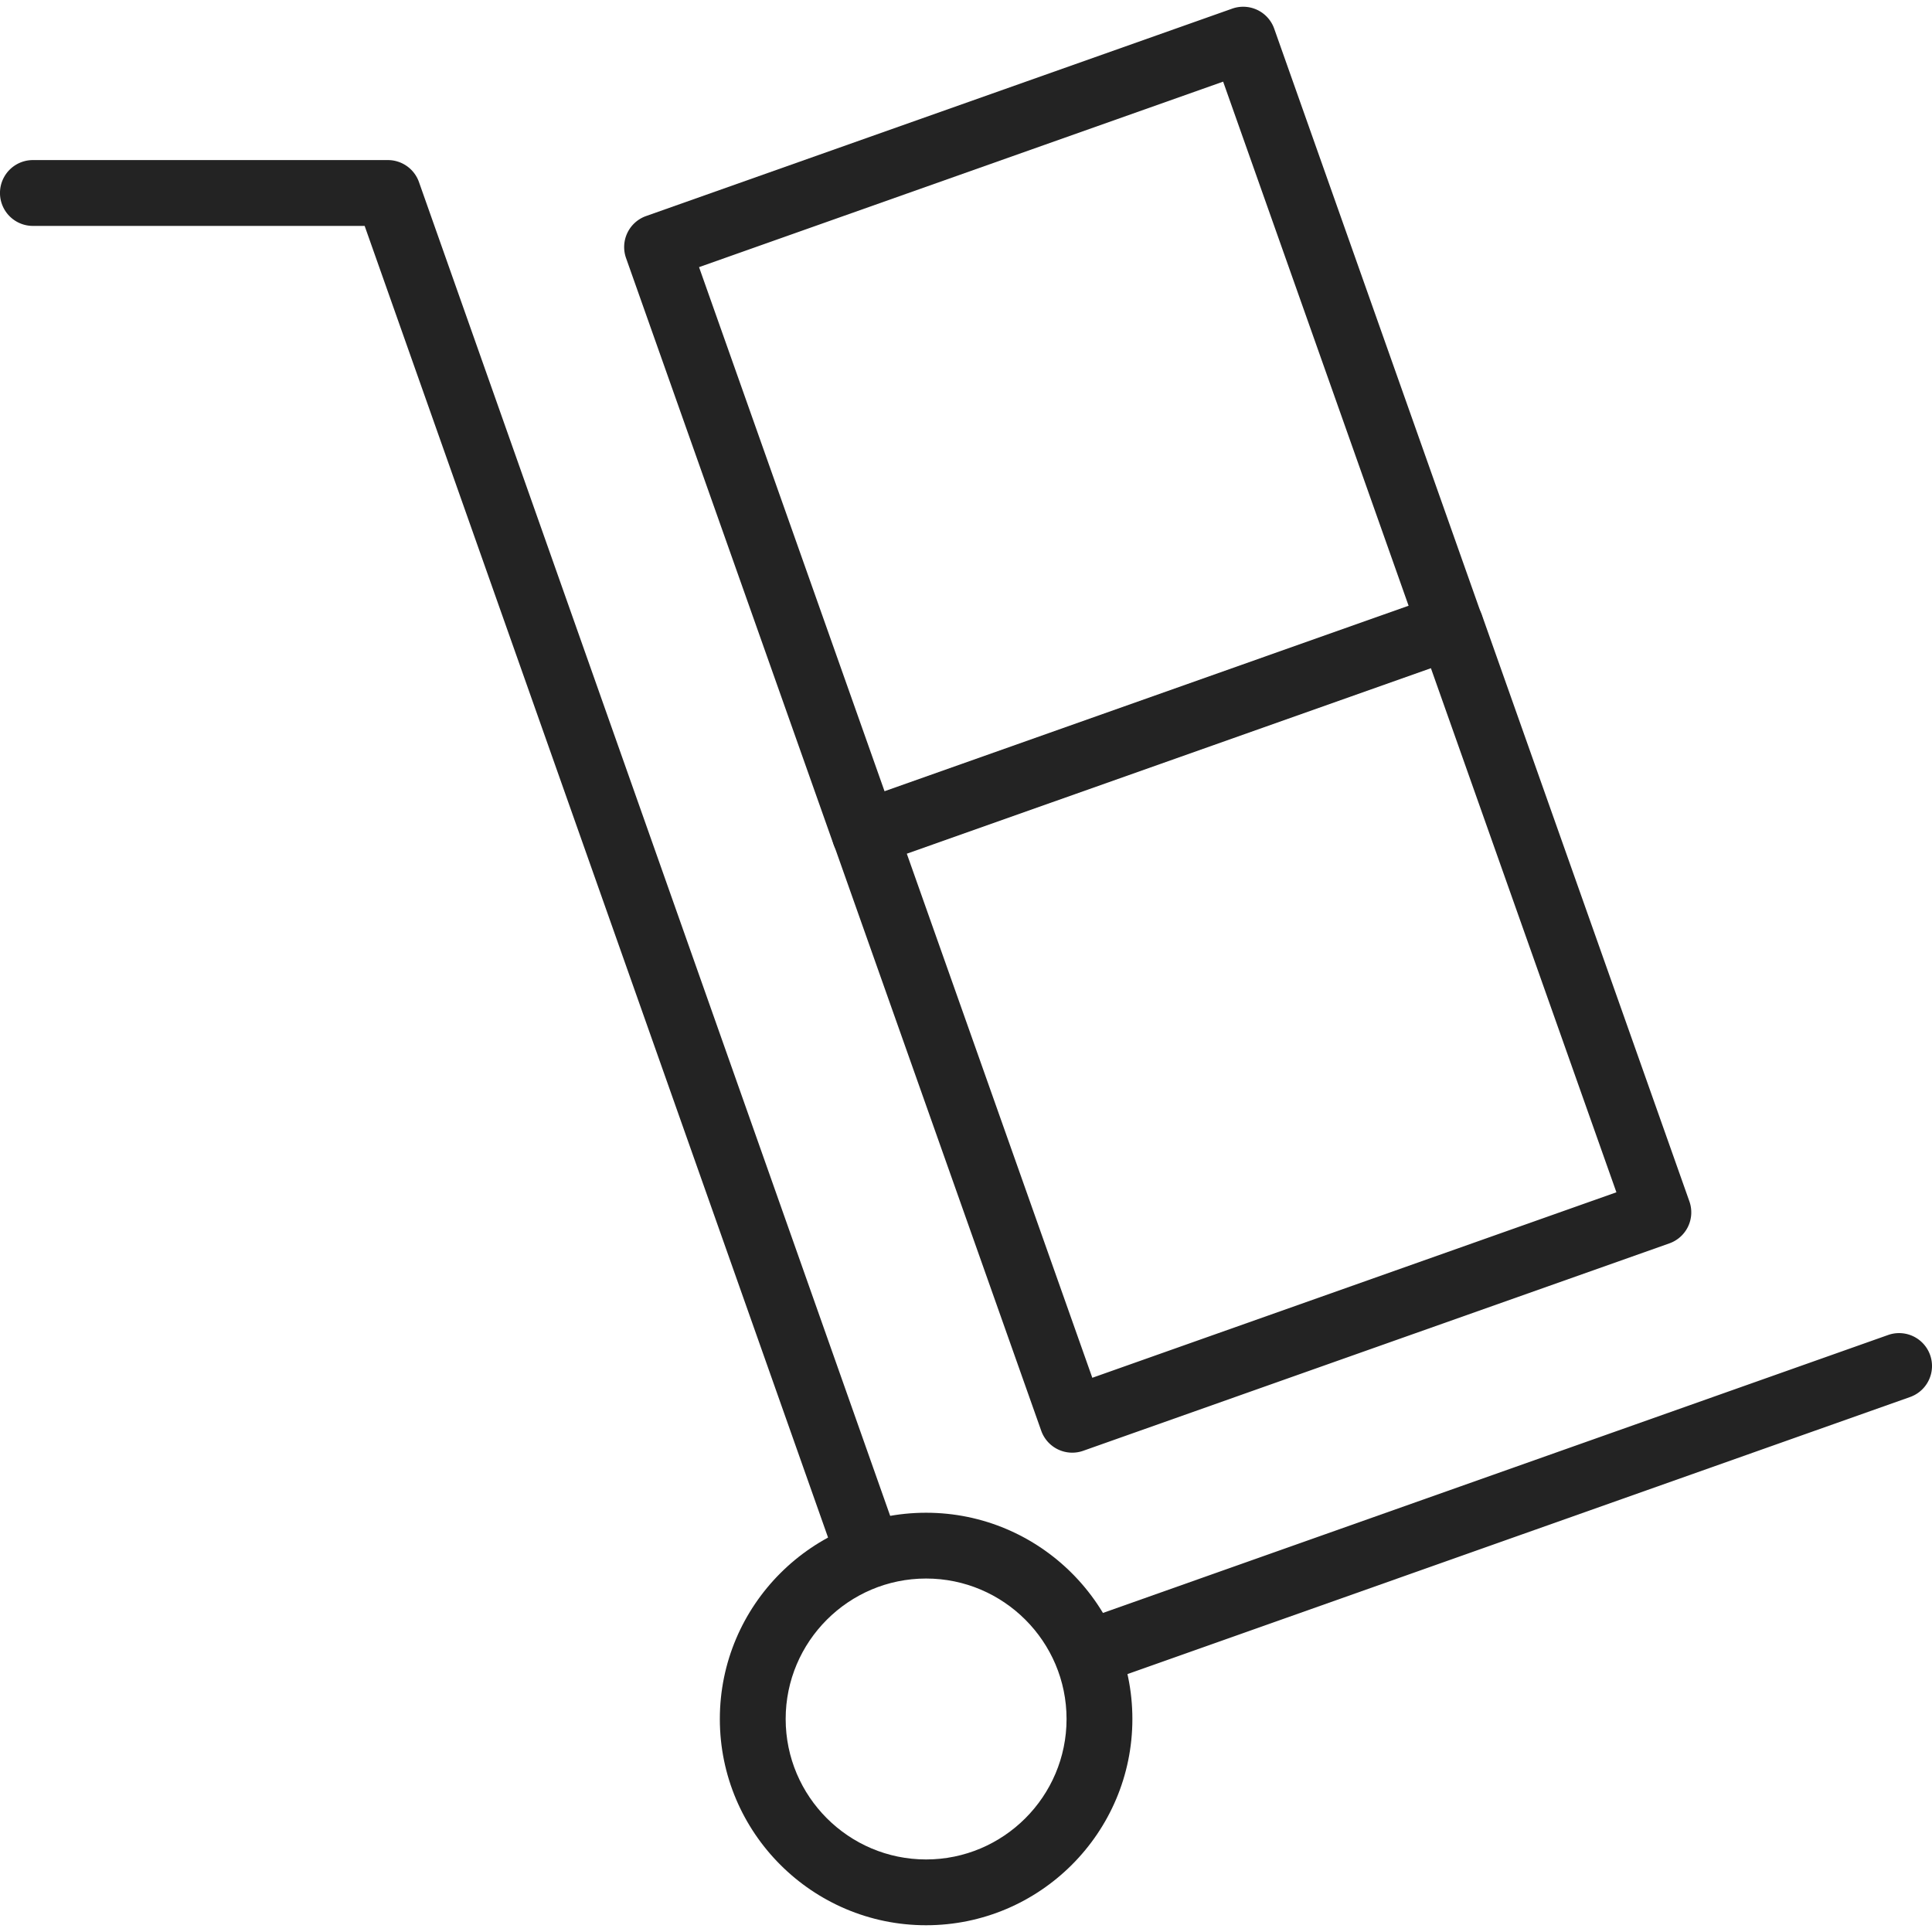
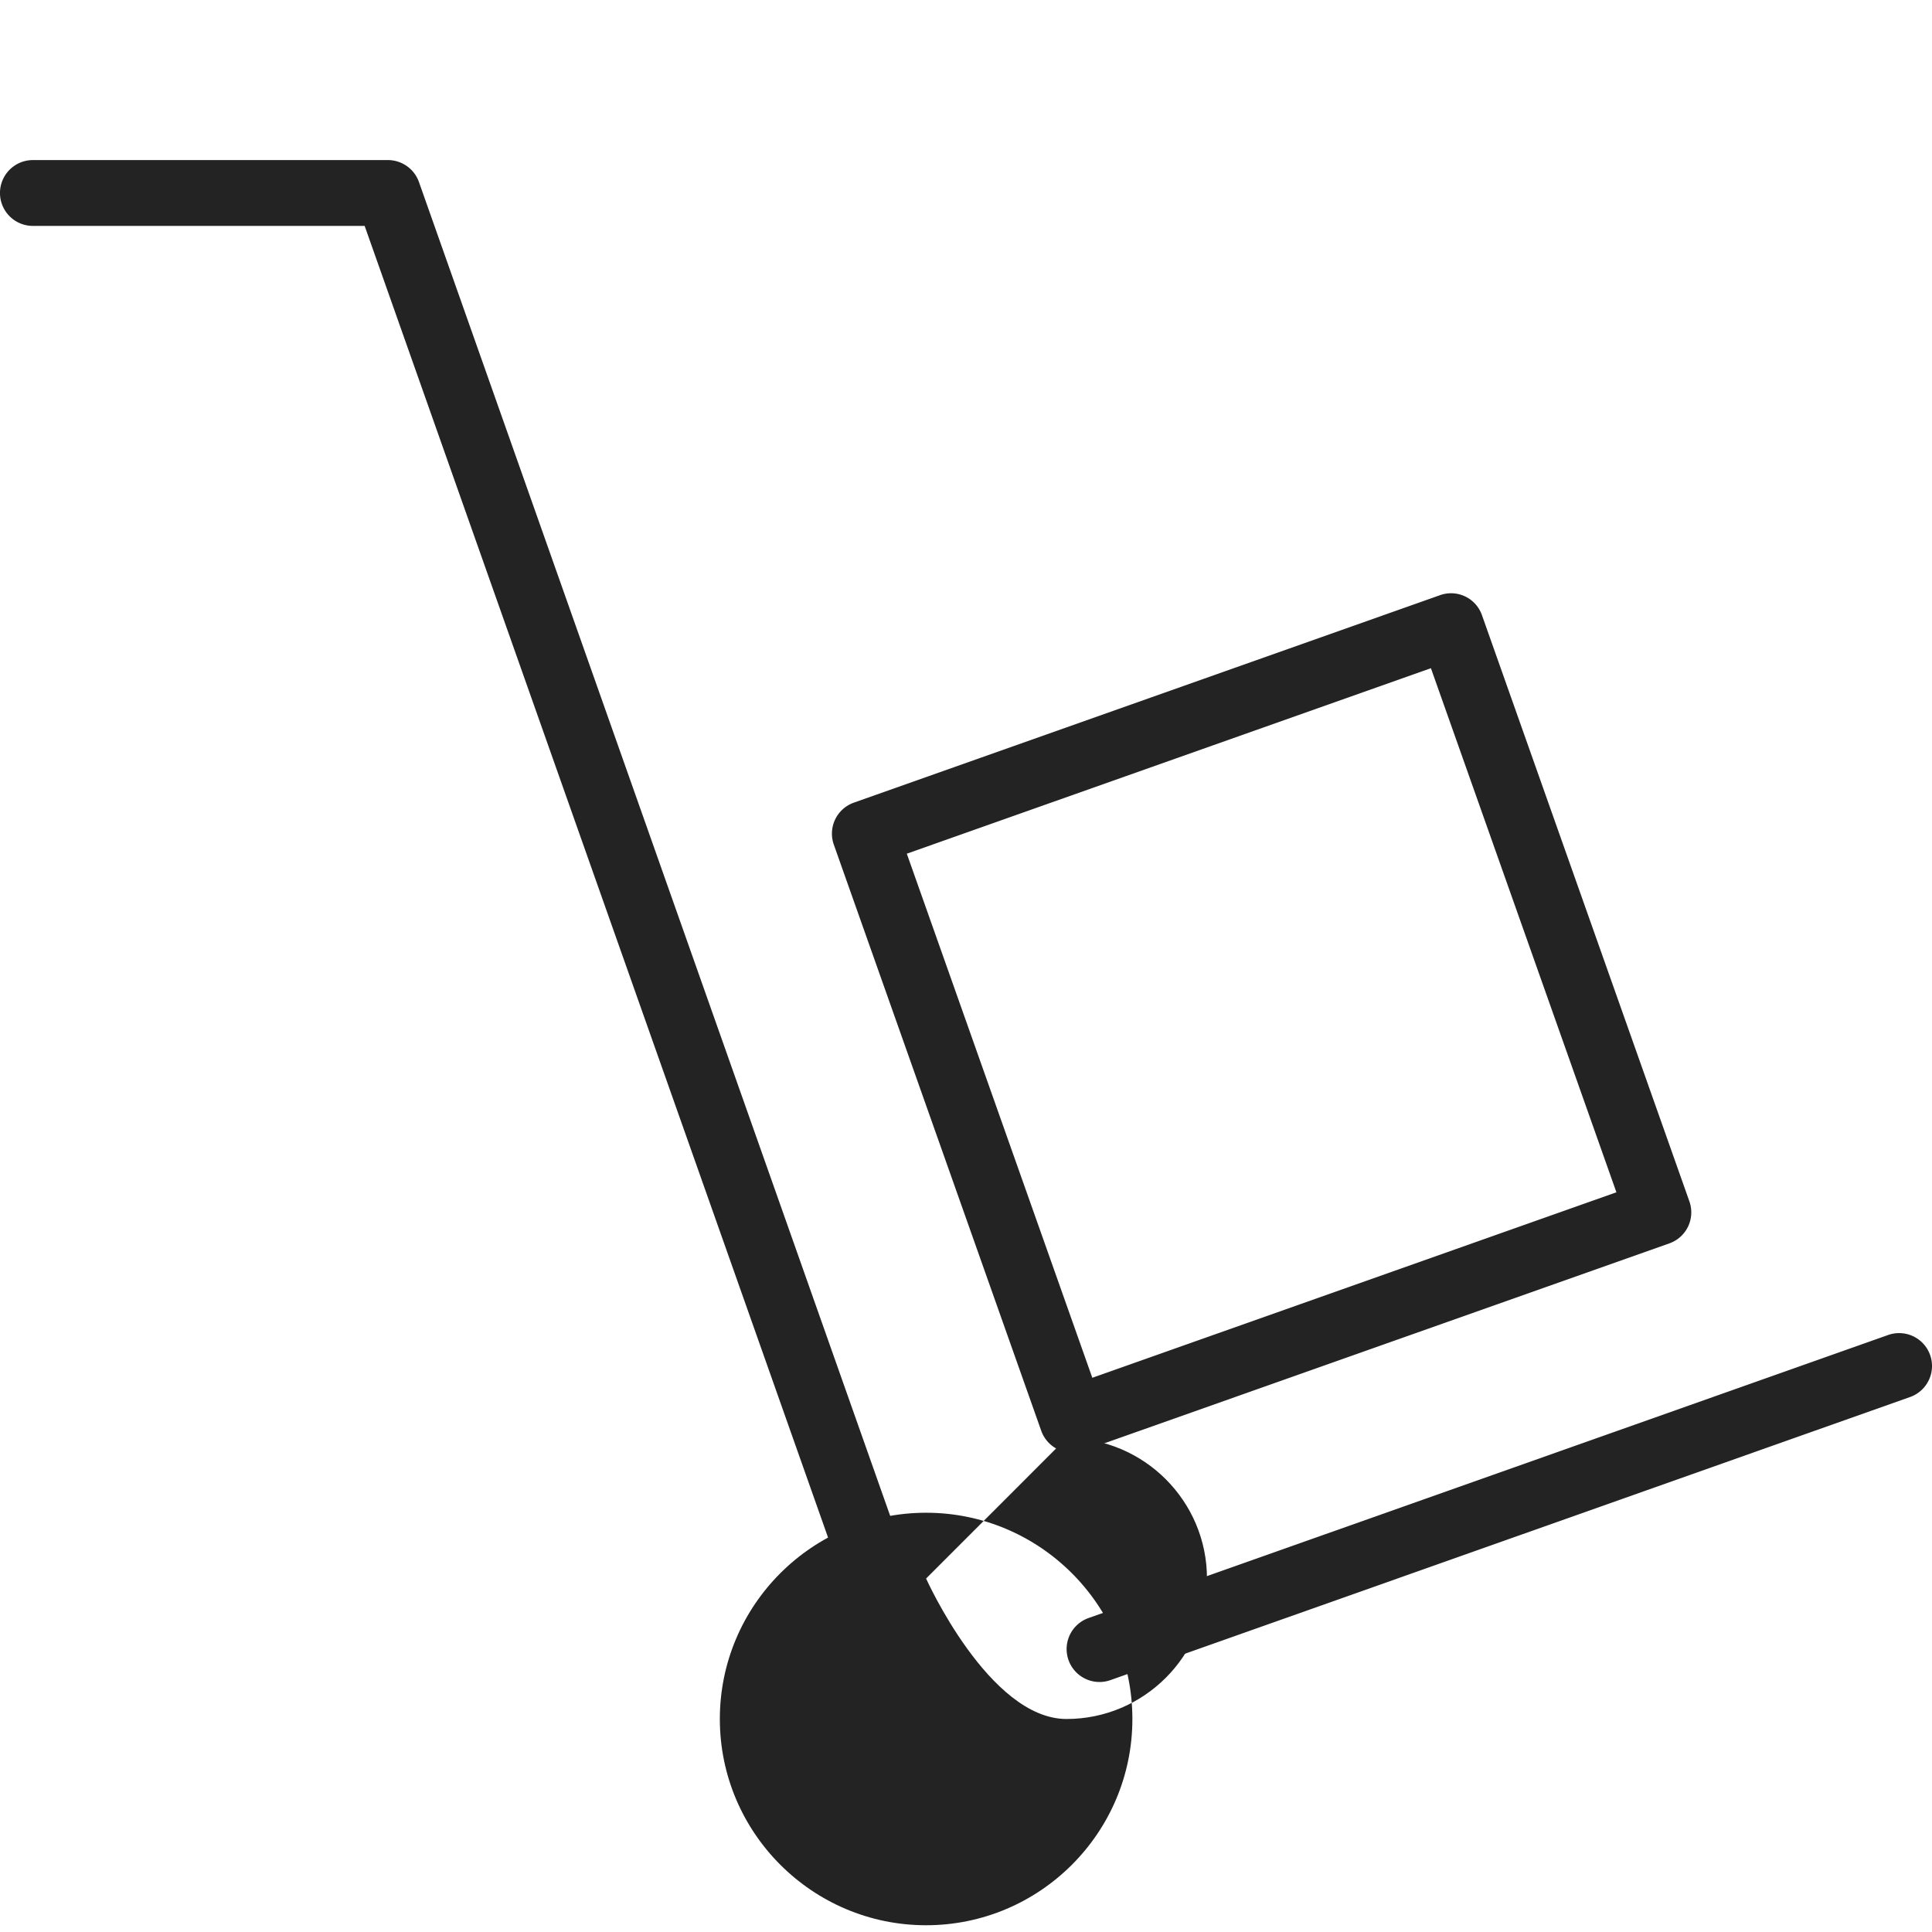
<svg xmlns="http://www.w3.org/2000/svg" width="73px" height="73px" viewBox="0 0 53.327 52.954">
-   <path fill="#232323" d="M25.562 52.954c-3.139 0-5.693-2.554-5.693-5.693s2.554-5.693 5.693-5.693 5.694 2.554 5.694 5.693-2.554 5.693-5.694 5.693Zm0-9.57c-2.137 0-3.876 1.739-3.876 3.877s1.739 3.877 3.876 3.877 3.877-1.74 3.877-3.877-1.739-3.877-3.877-3.877Z" />
+   <path fill="#232323" d="M25.562 52.954c-3.139 0-5.693-2.554-5.693-5.693s2.554-5.693 5.693-5.693 5.694 2.554 5.694 5.693-2.554 5.693-5.694 5.693Zm0-9.57s1.739 3.877 3.876 3.877 3.877-1.74 3.877-3.877-1.739-3.877-3.877-3.877Z" />
  <path fill="#232323" d="M23.898 43.384a.908.908 0 0 1-.856-.605L10.065 6.049H.908a.908.908 0 0 1 0-1.817h9.8a.91.91 0 0 1 .856.606l13.19 37.335a.908.908 0 0 1-.856 1.21Zm6.449 2.856a.909.909 0 0 1-.303-1.765l22.072-7.813a.908.908 0 1 1 .606 1.712L30.65 46.188a.903.903 0 0 1-.303.052Zm-.751-6.33a.908.908 0 0 1-.856-.605l-5.725-16.178a.908.908 0 0 1 .553-1.159l16.178-5.726a.904.904 0 0 1 1.16.554l5.725 16.179a.908.908 0 0 1-.553 1.158l-16.179 5.725a.904.904 0 0 1-.303.052ZM25.03 23.378l5.12 14.465 14.466-5.12-5.12-14.466-14.466 5.12Z" />
-   <path fill="#232323" d="M23.861 23.72a.908.908 0 0 1-.856-.606L17.28 6.936a.908.908 0 0 1 .553-1.159L34.011.052a.908.908 0 0 1 1.16.554l5.724 16.178a.908.908 0 0 1-.553 1.159l-16.178 5.725a.903.903 0 0 1-.303.052ZM19.295 7.187l5.12 14.466 14.465-5.12-5.119-14.466-14.466 5.12Z" />
</svg>